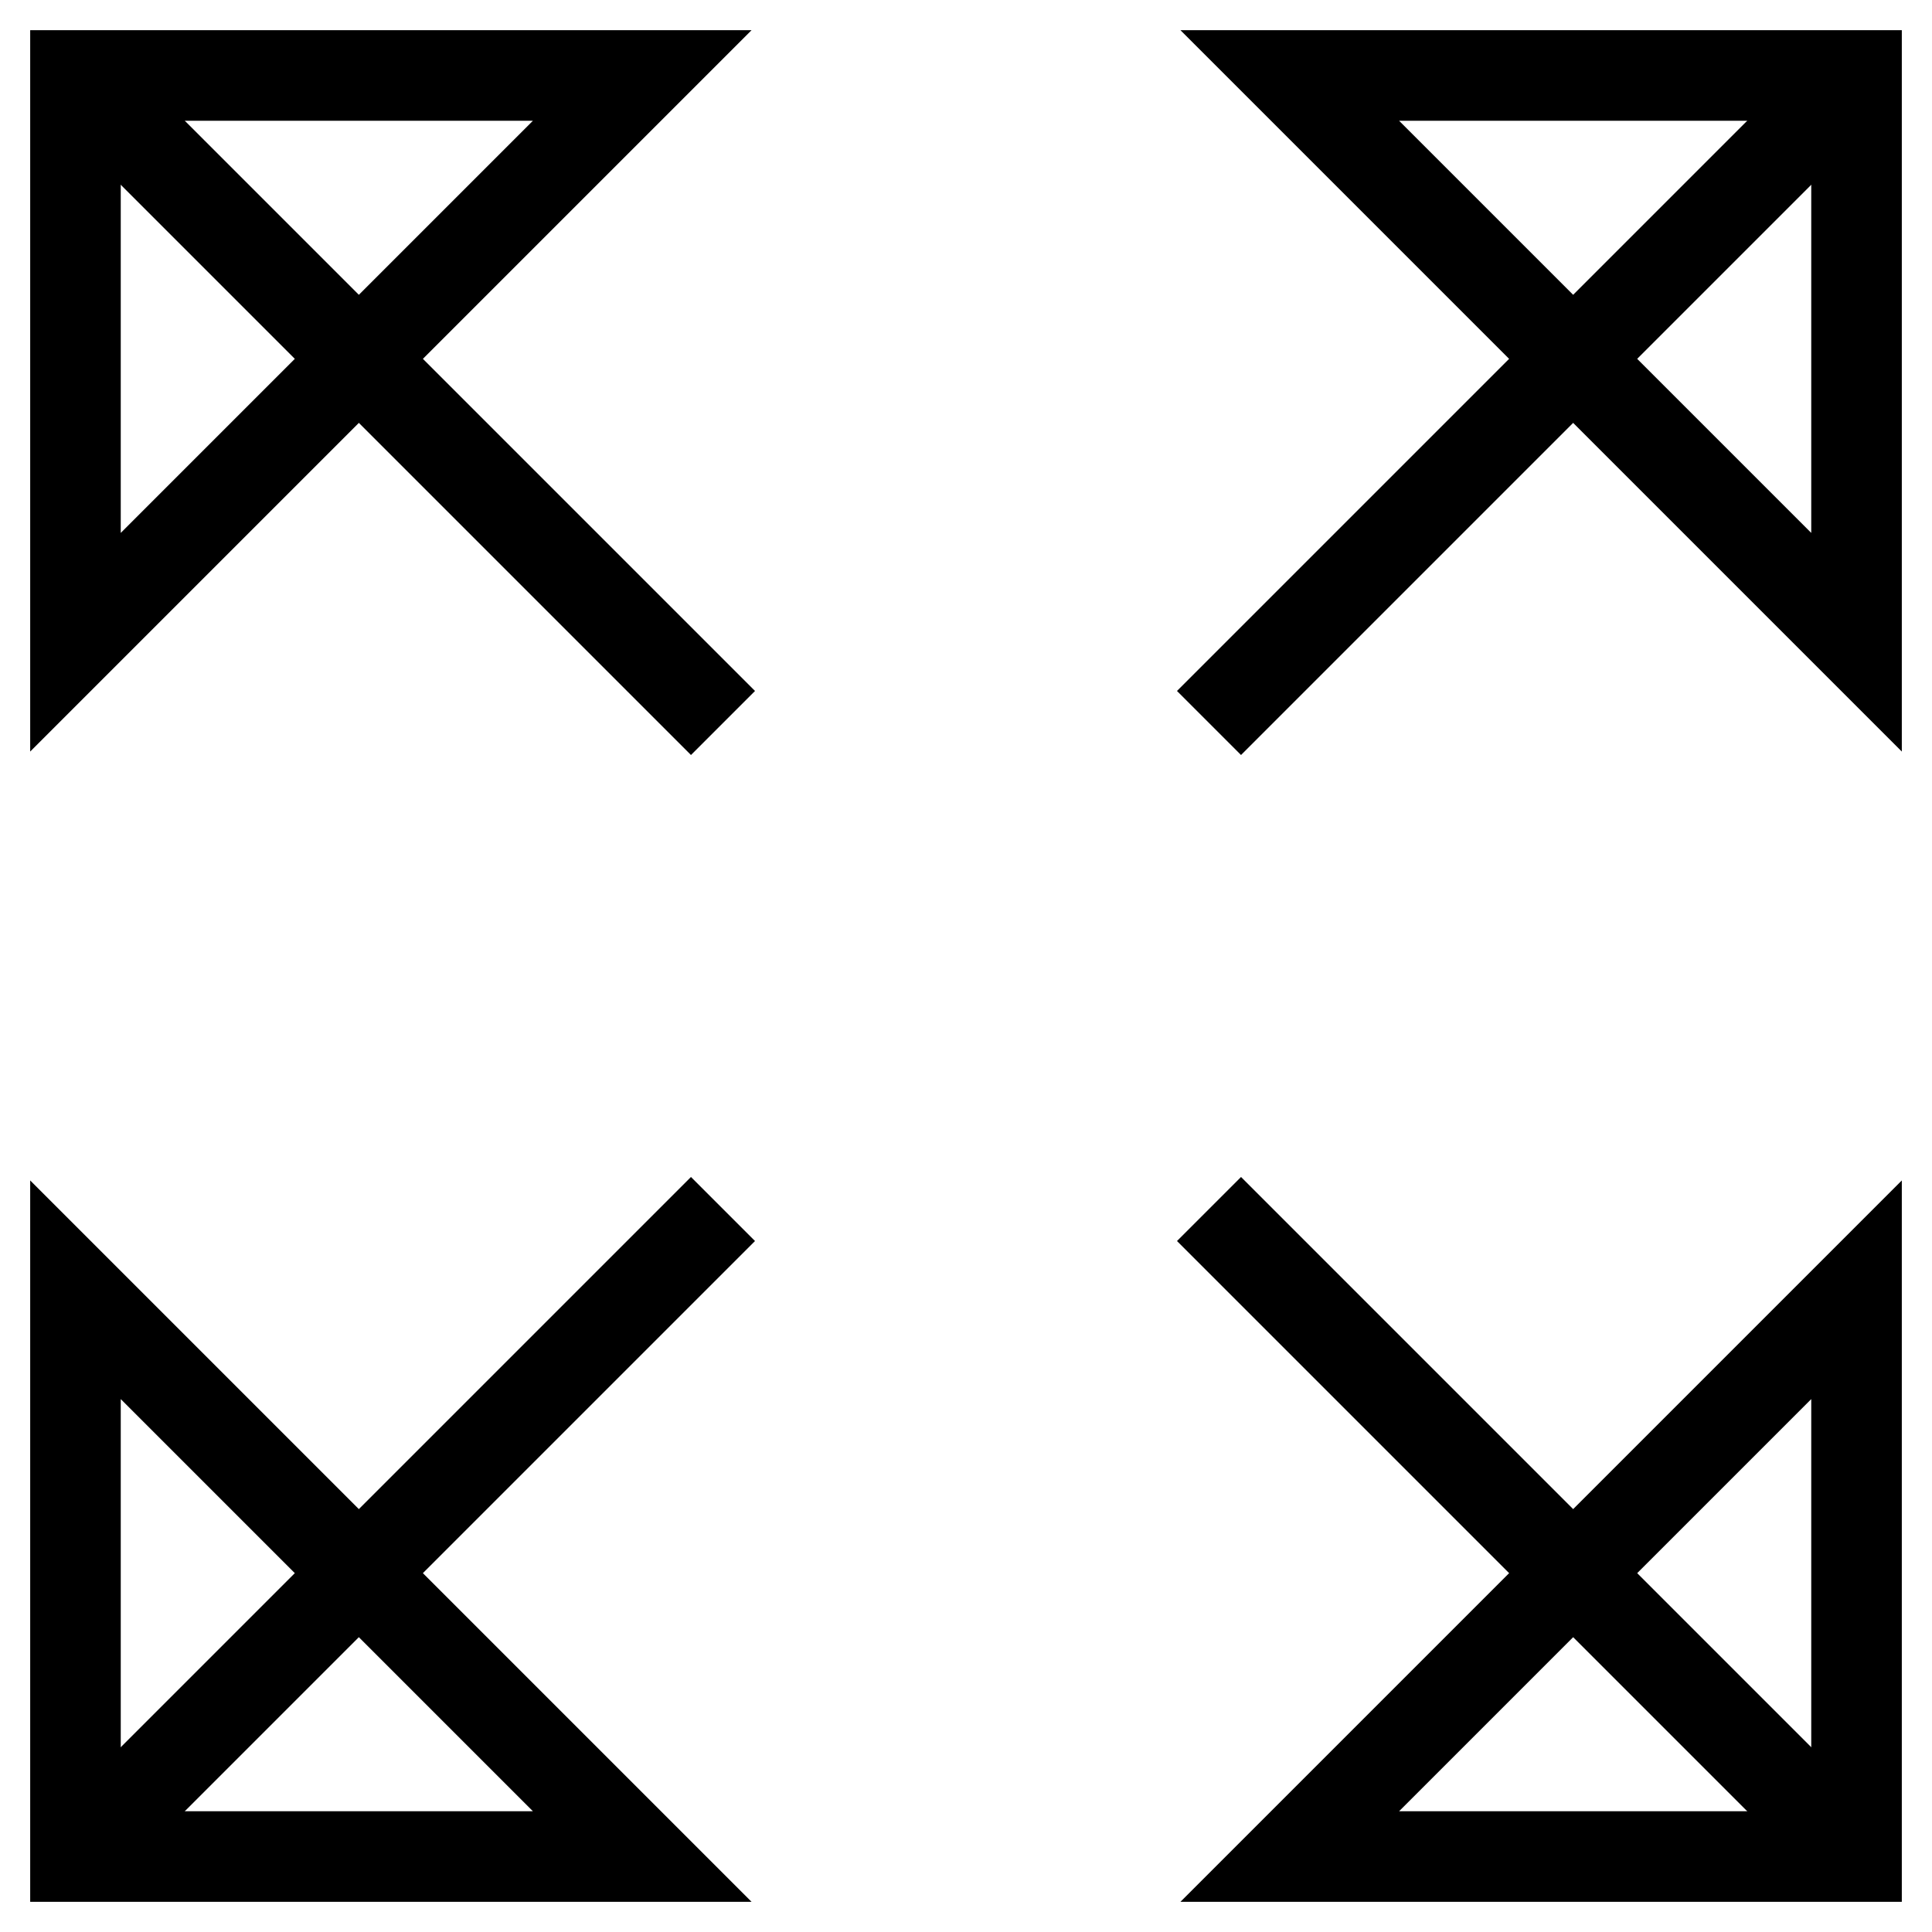
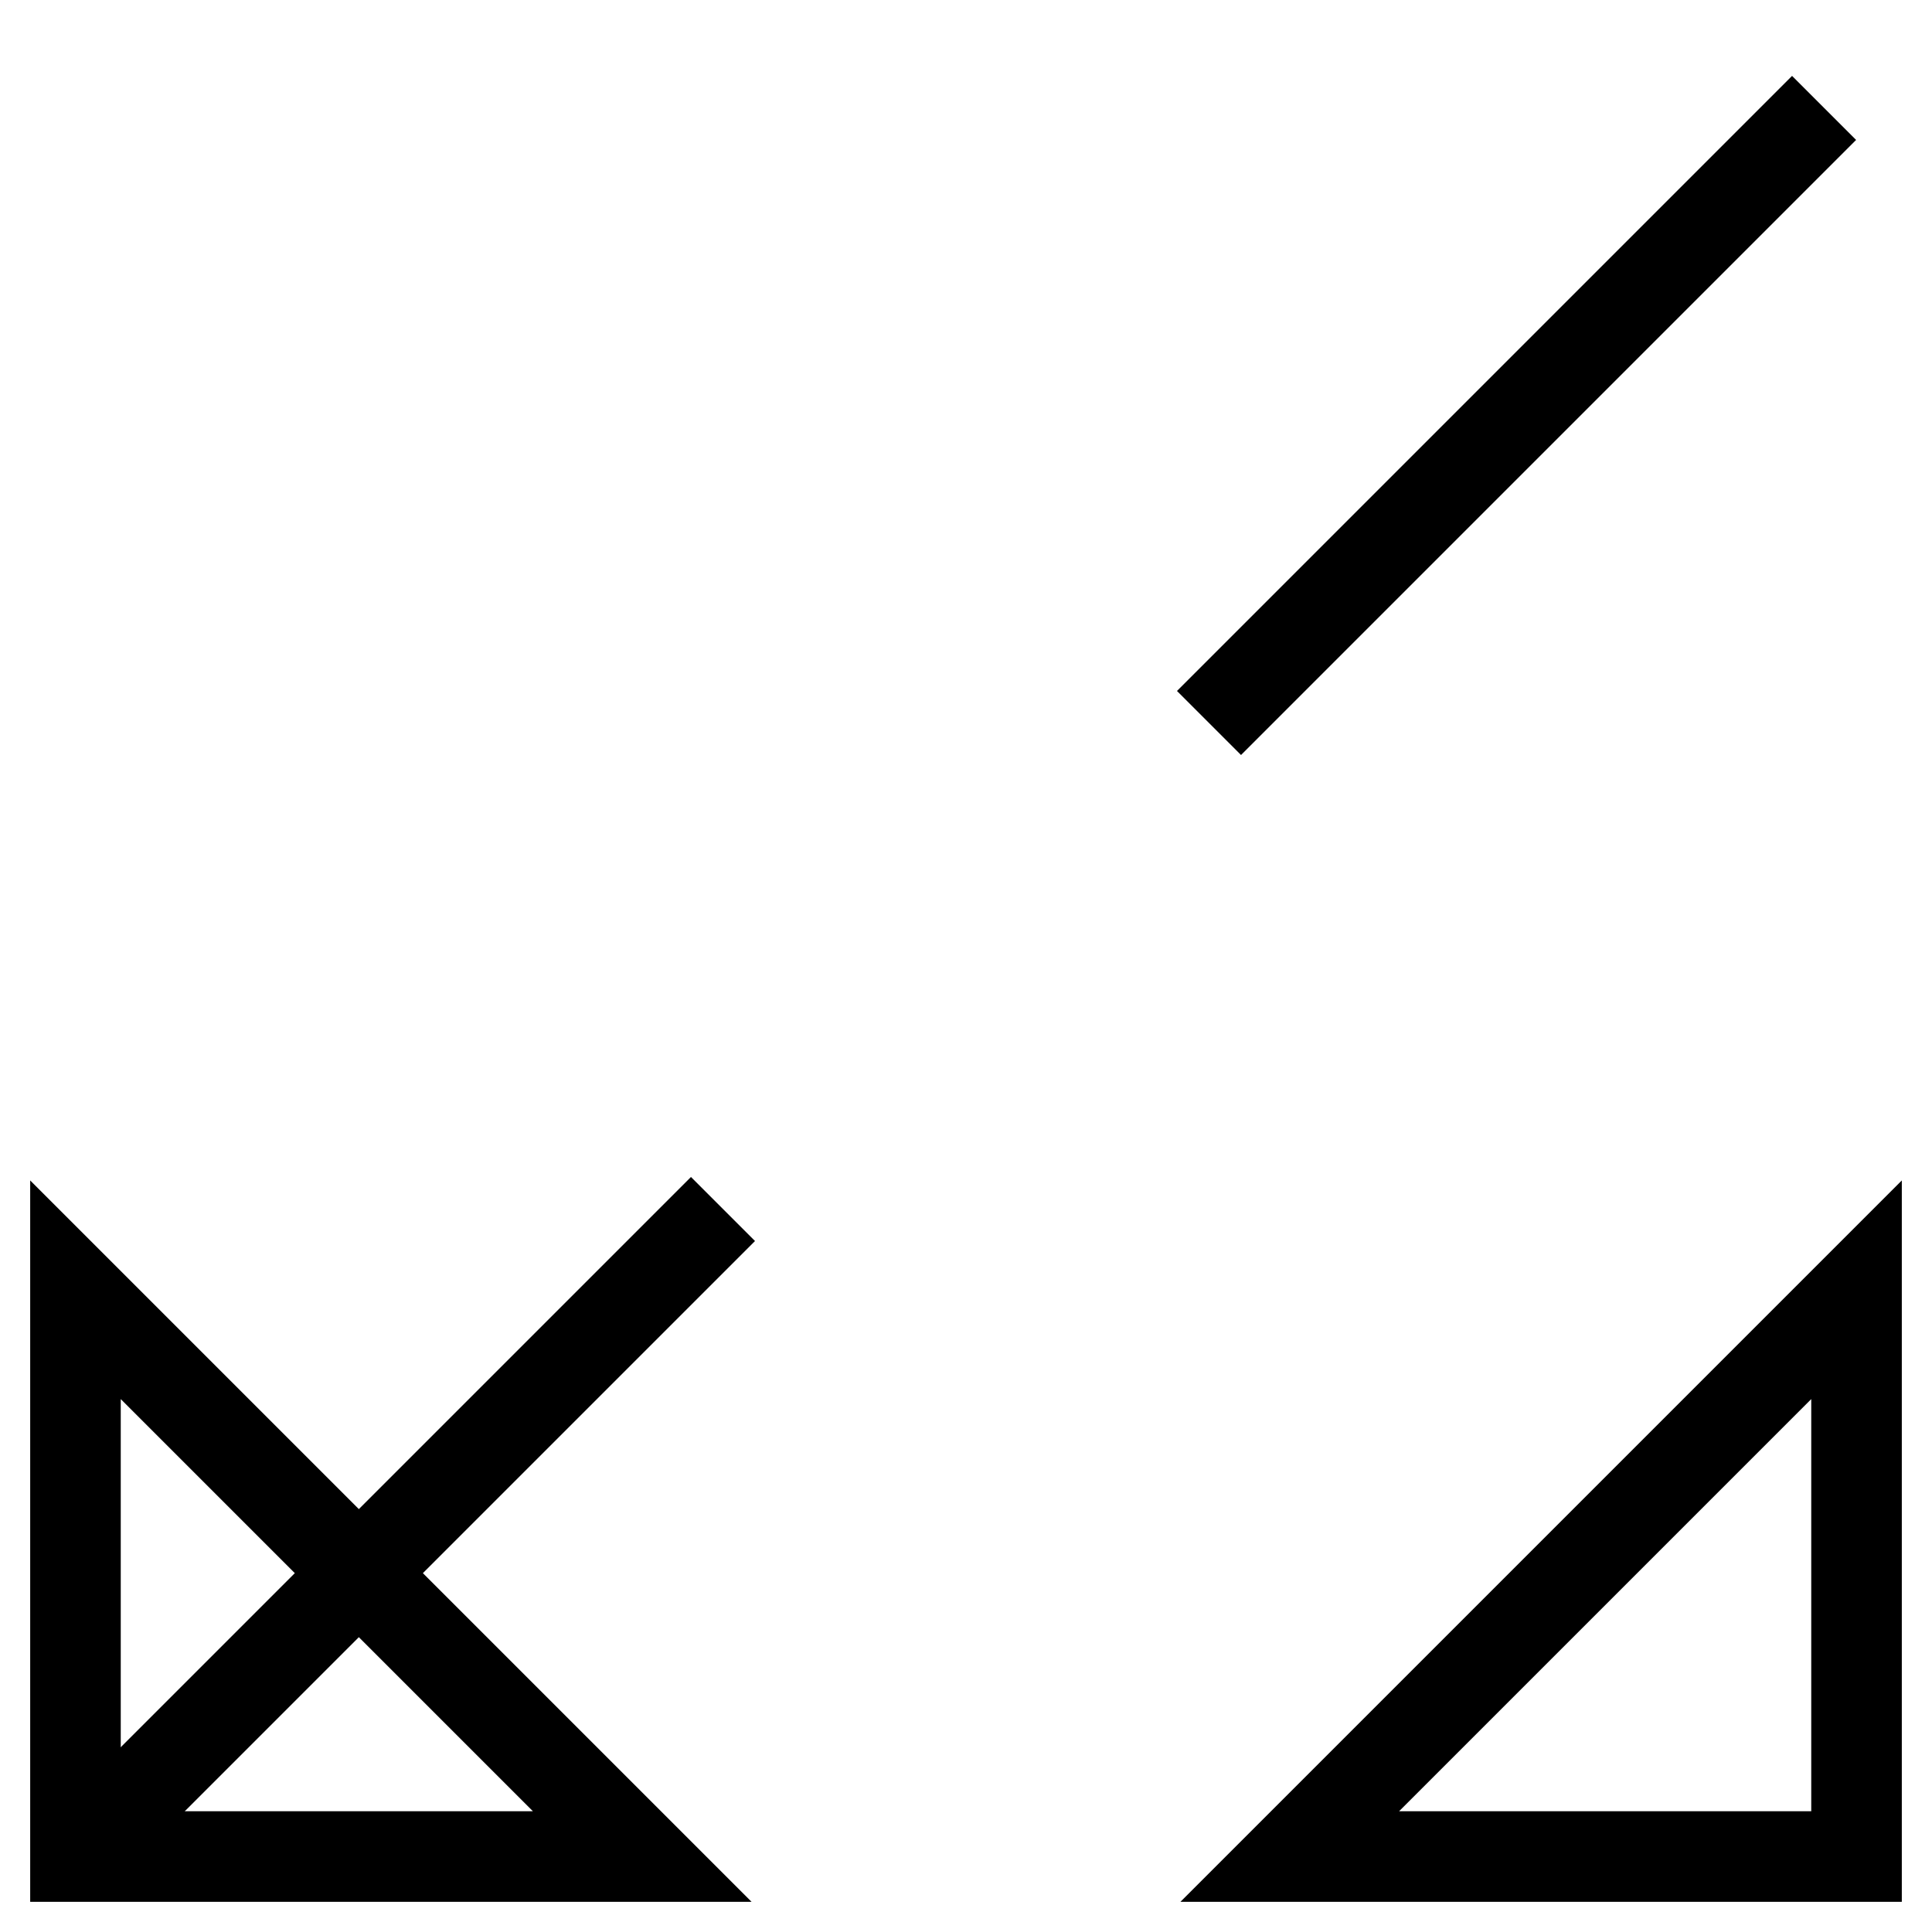
<svg xmlns="http://www.w3.org/2000/svg" version="1.1" x="0px" y="0px" viewBox="0 0 256 256" enable-background="new 0 0 256 256" xml:space="preserve">
  <g>
    <g>
-       <path stroke-width="12" fill-opacity="0" stroke="#000000" d="M10,85.1V10h75.1L10,85.1z" />
-       <path stroke-width="12" fill-opacity="0" stroke="#000000" d="M95.8,95.8L14.3,14.3L95.8,95.8z" />
      <path stroke-width="12" fill-opacity="0" stroke="#000000" d="M246,170.9V246h-75.1L246,170.9z" />
-       <path stroke-width="12" fill-opacity="0" stroke="#000000" d="M160.2,160.2l81.5,81.5L160.2,160.2z" />
-       <path stroke-width="12" fill-opacity="0" stroke="#000000" d="M170.9,10H246v75.1L170.9,10z" />
      <path stroke-width="12" fill-opacity="0" stroke="#000000" d="M160.2,95.8l81.5-81.5L160.2,95.8z" />
      <path stroke-width="12" fill-opacity="0" stroke="#000000" d="M85.1,246H10v-75.1L85.1,246z" />
      <path stroke-width="12" fill-opacity="0" stroke="#000000" d="M95.8,160.2l-81.5,81.5L95.8,160.2z" />
    </g>
  </g>
</svg>